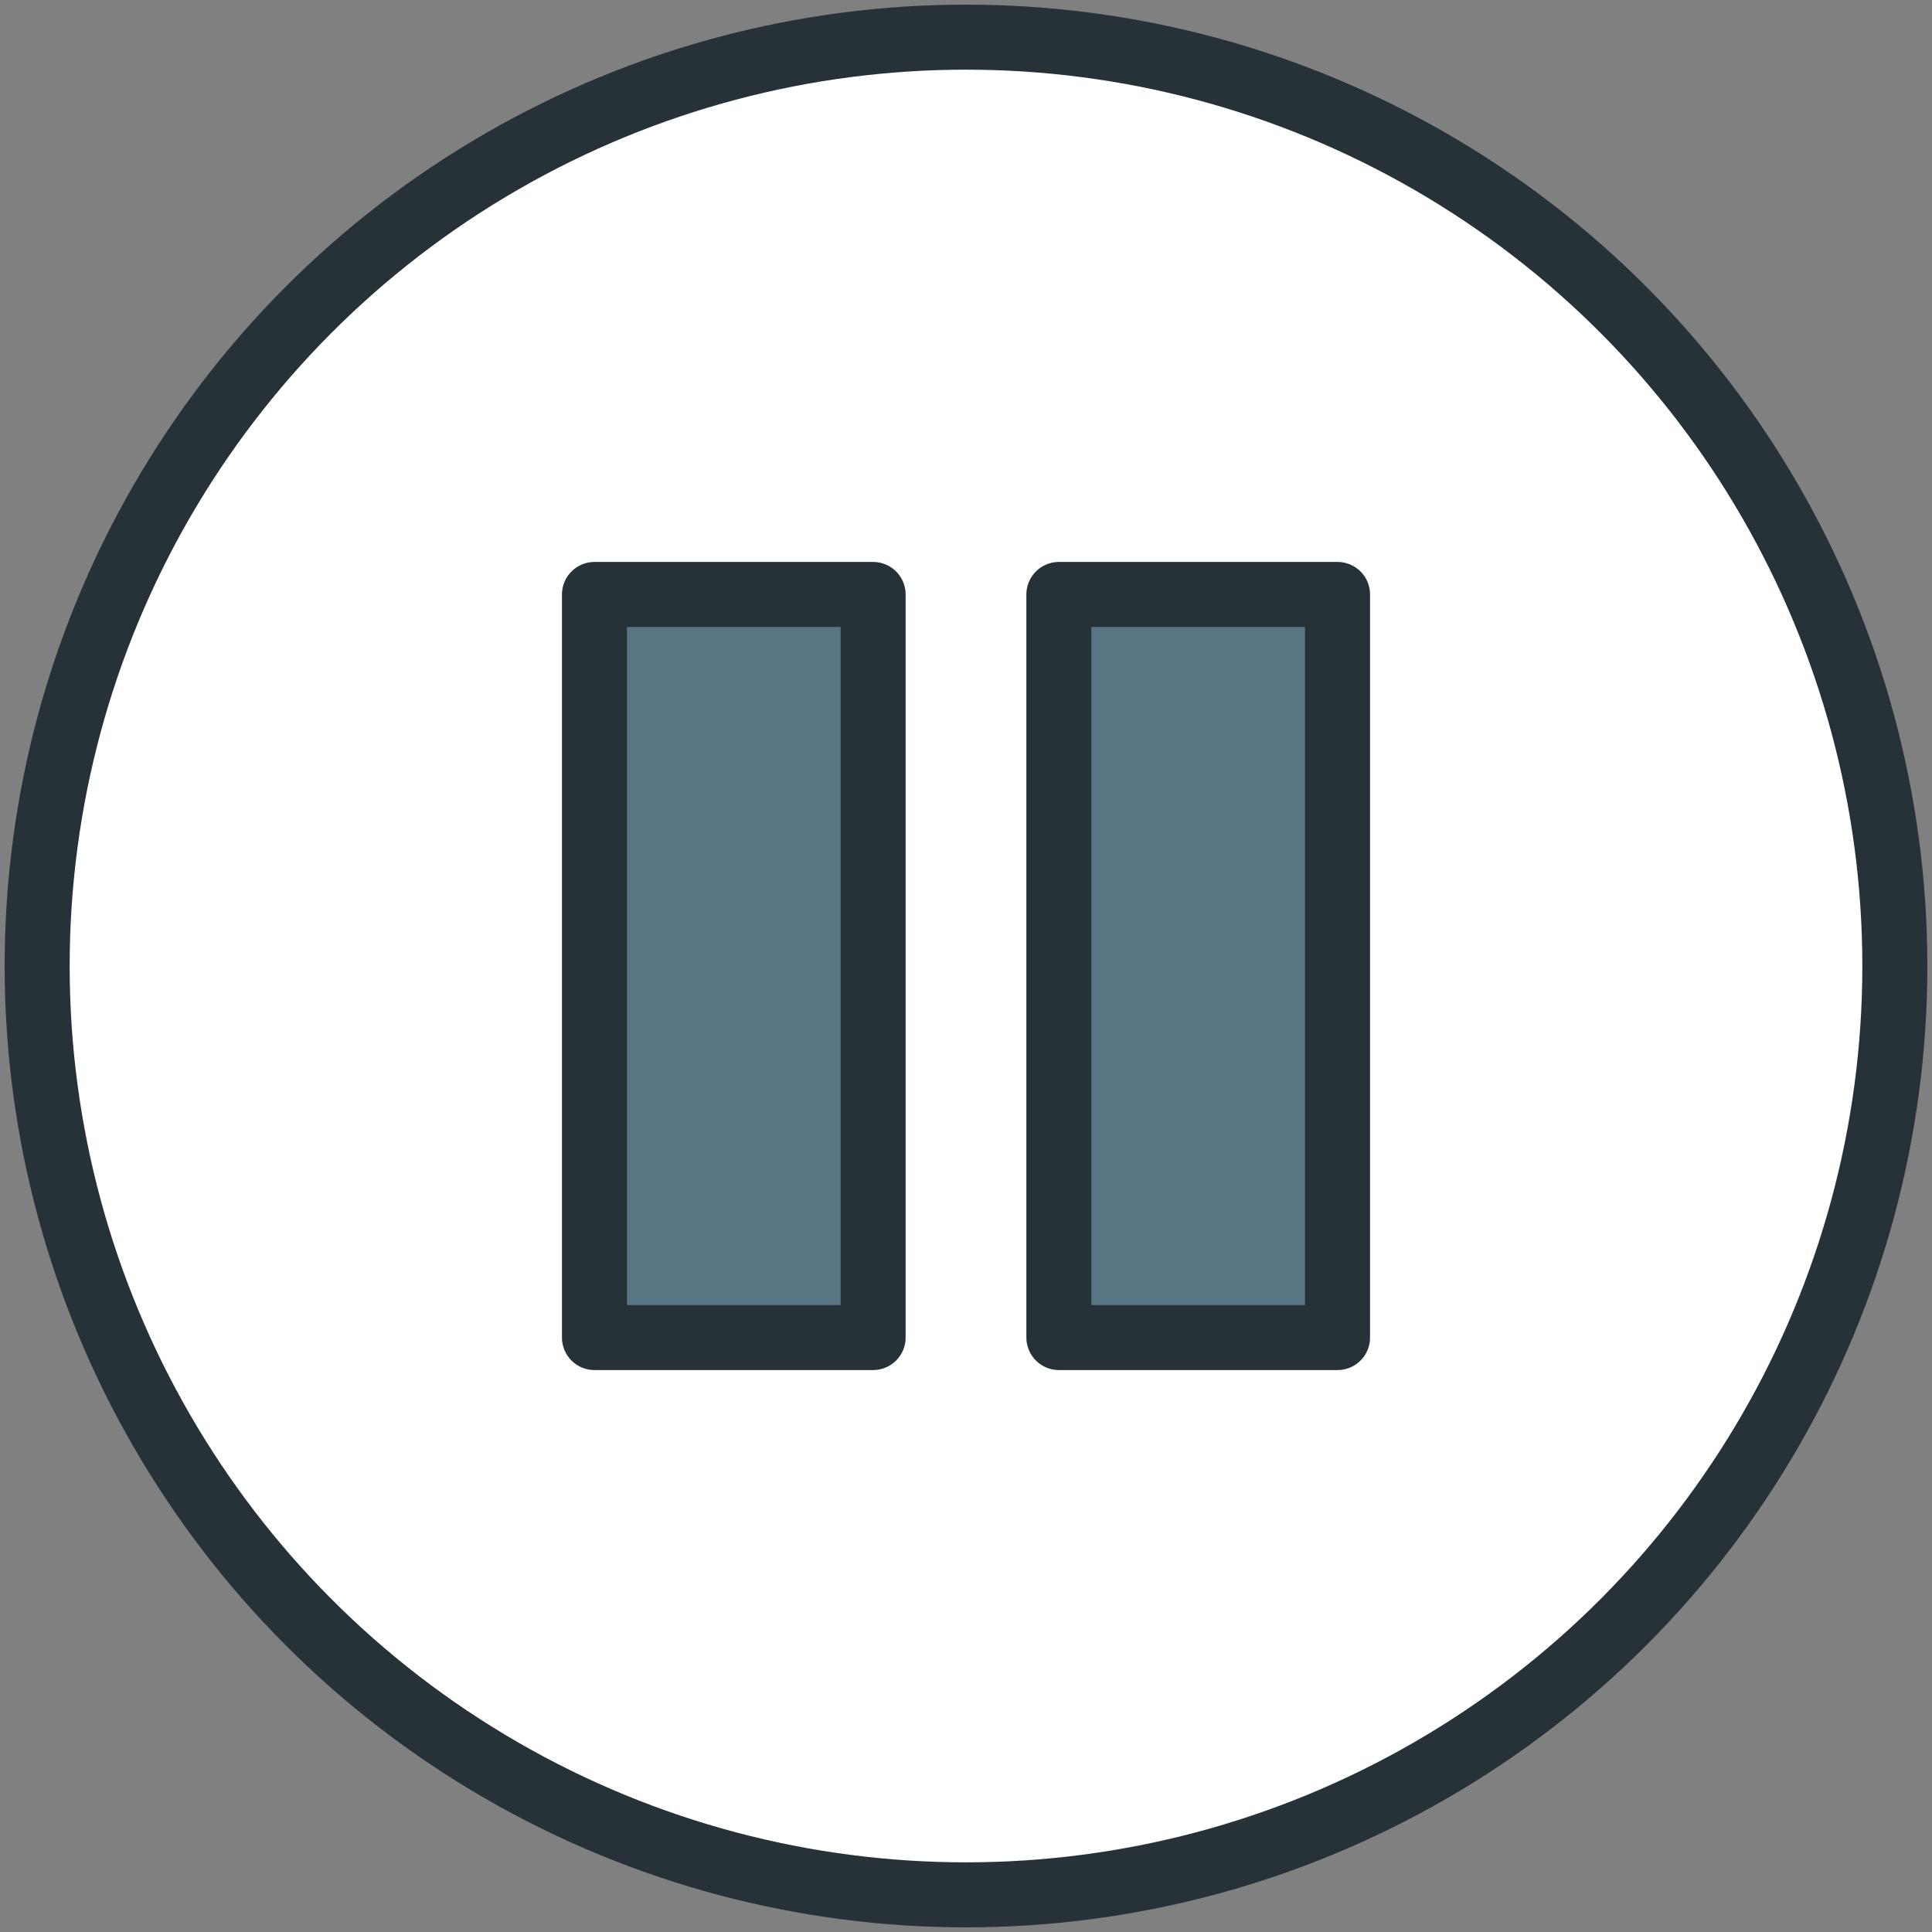
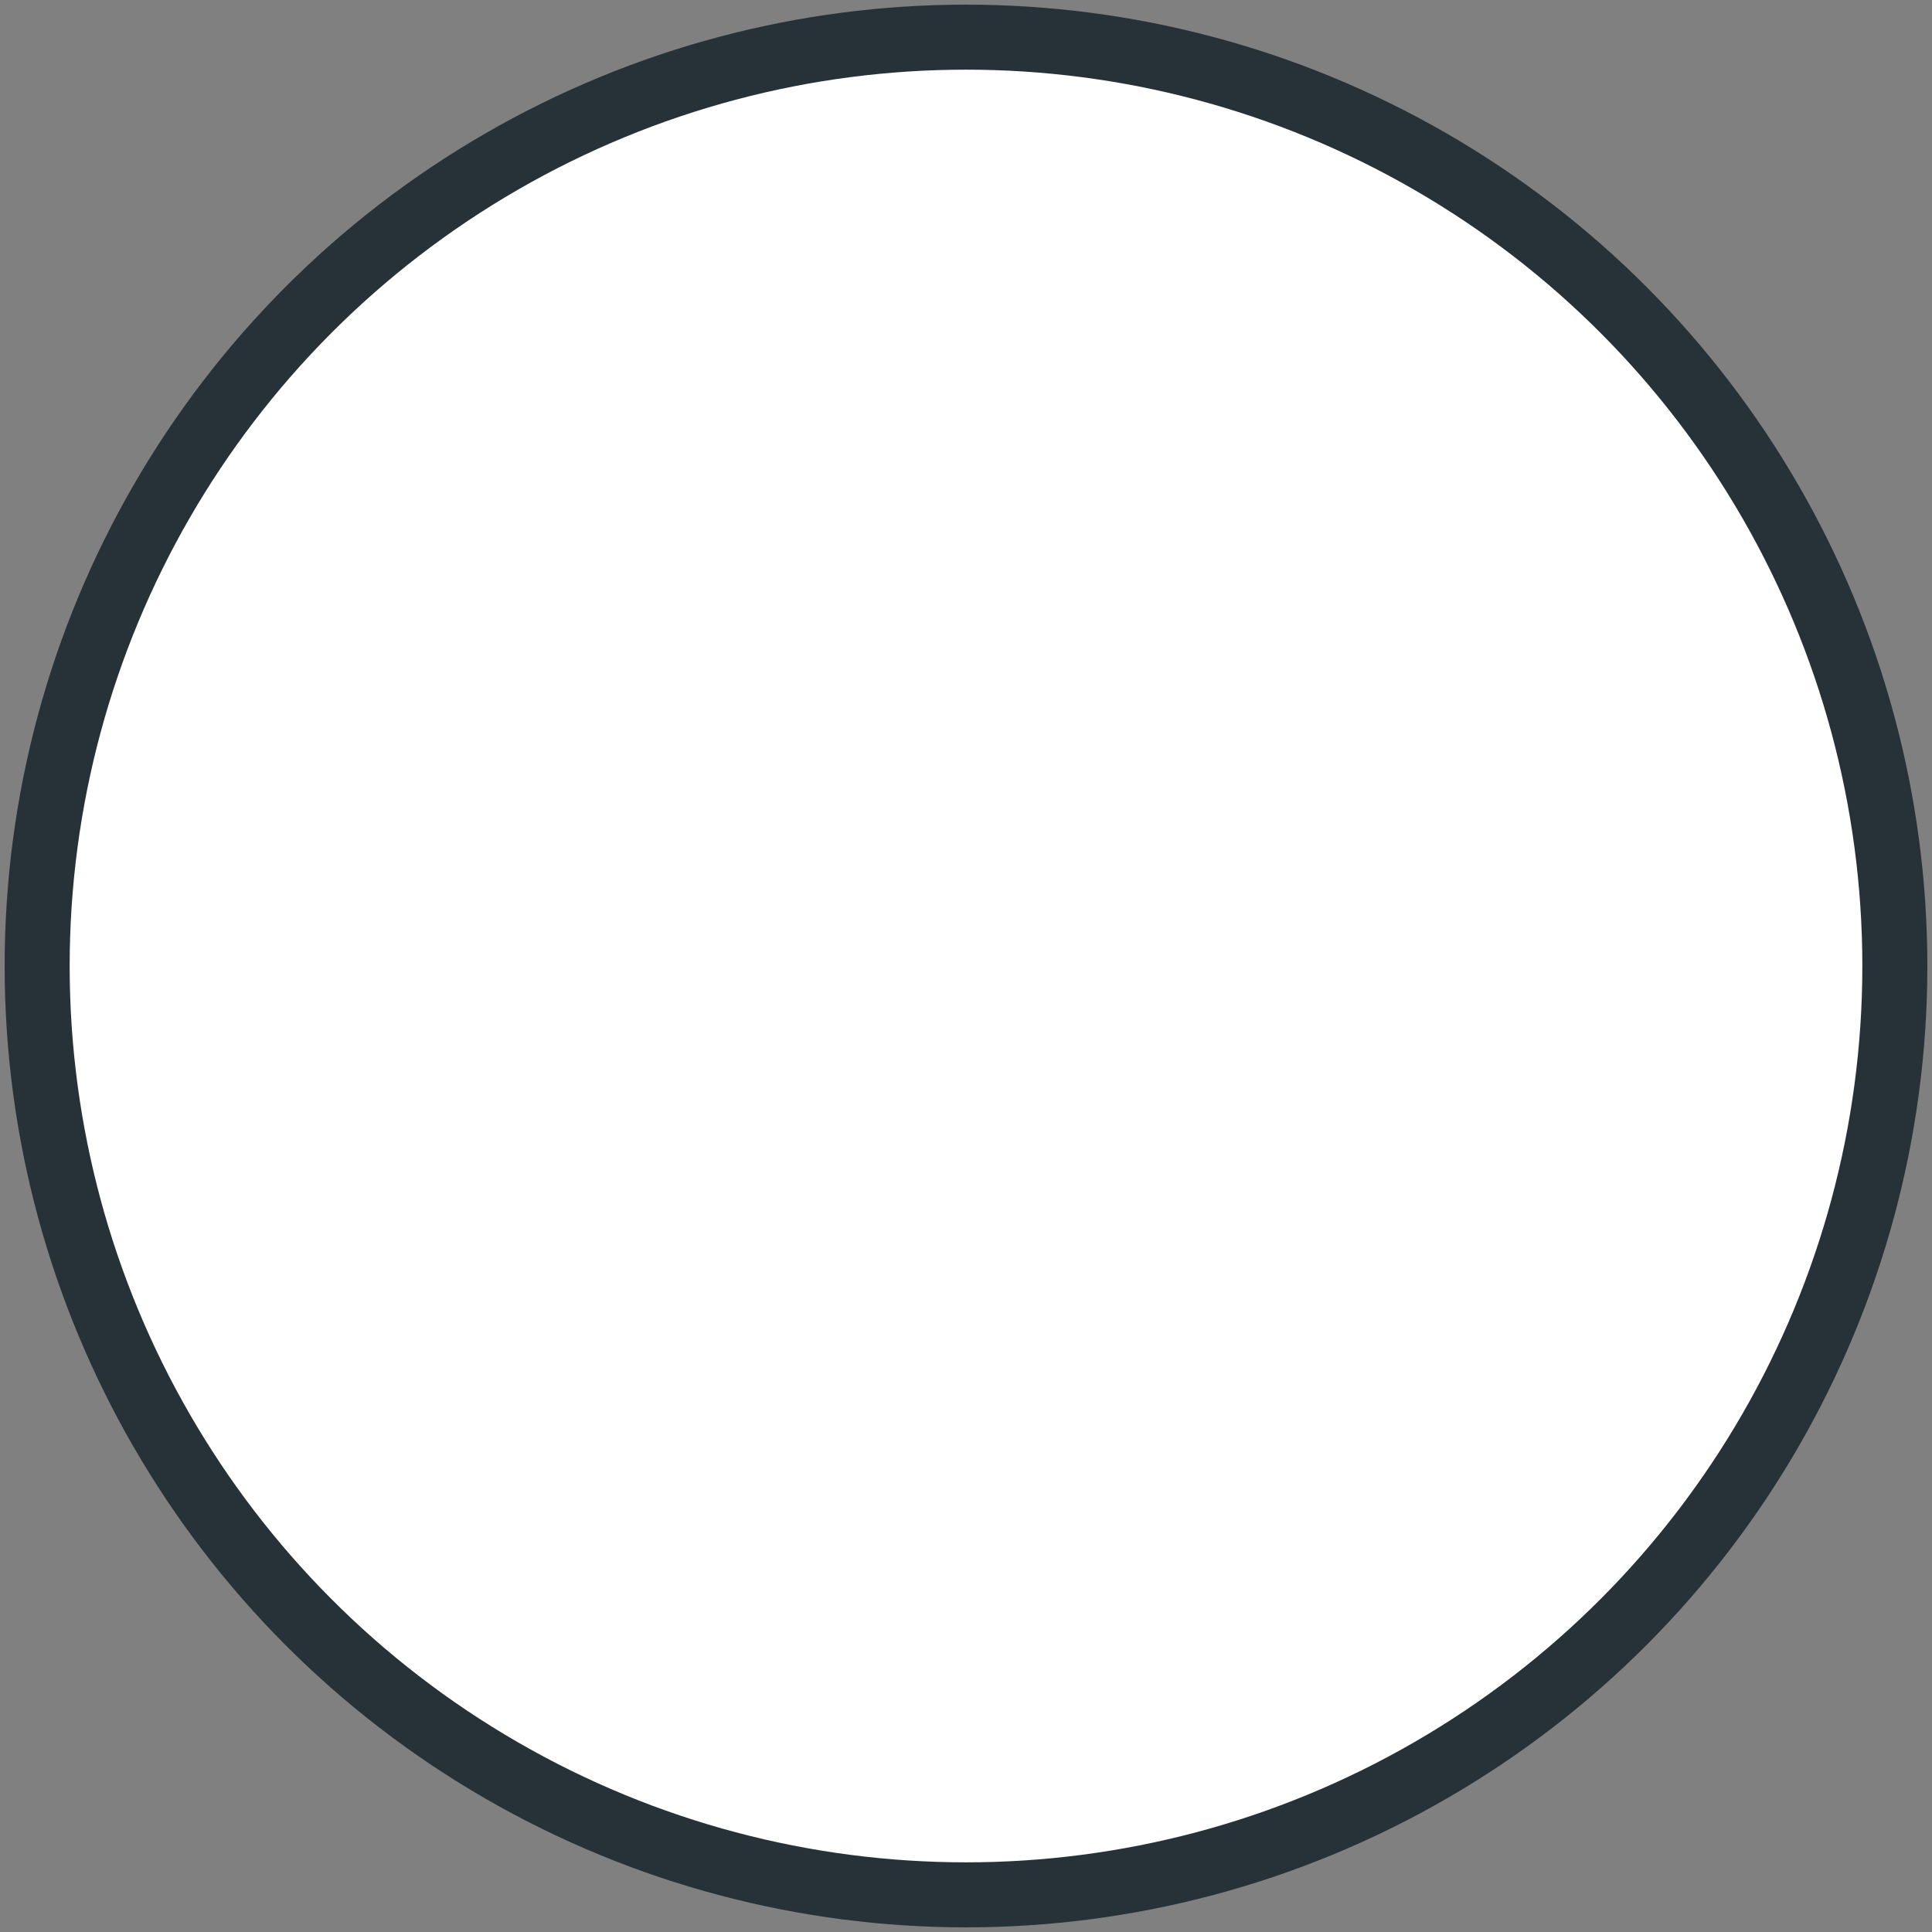
<svg xmlns="http://www.w3.org/2000/svg" width="800px" height="800px" viewBox="0 0 104 104" version="1.1">
  <rect x="0" y="0" width="104" height="104" fill="#808080" stroke="none" />
  <title>46-multimeda-pause</title>
  <desc>Created with Sketch.</desc>
  <defs>

</defs>
  <g id="3.Multimedia" stroke="none" stroke-width="1" fill="none" fill-rule="evenodd" stroke-linecap="round" stroke-linejoin="round">
    <g id="Multimedia-(Color)" transform="translate(-1098, -903)" stroke="#263238" stroke-width="3.5">
      <g id="46-multimeda-pause" transform="translate(1100, 905)">
        <circle id="Layer-1" fill="#FFFFFF" cx="50" cy="50" r="50">

</circle>
-         <path d="M30,30 L45,30 L45,70 L30,70 L30,30 Z M55,30 L70,30 L70,70 L55,70 L55,30 Z" id="Layer-2" fill="#597584">
- 
- </path>
      </g>
    </g>
  </g>
</svg>